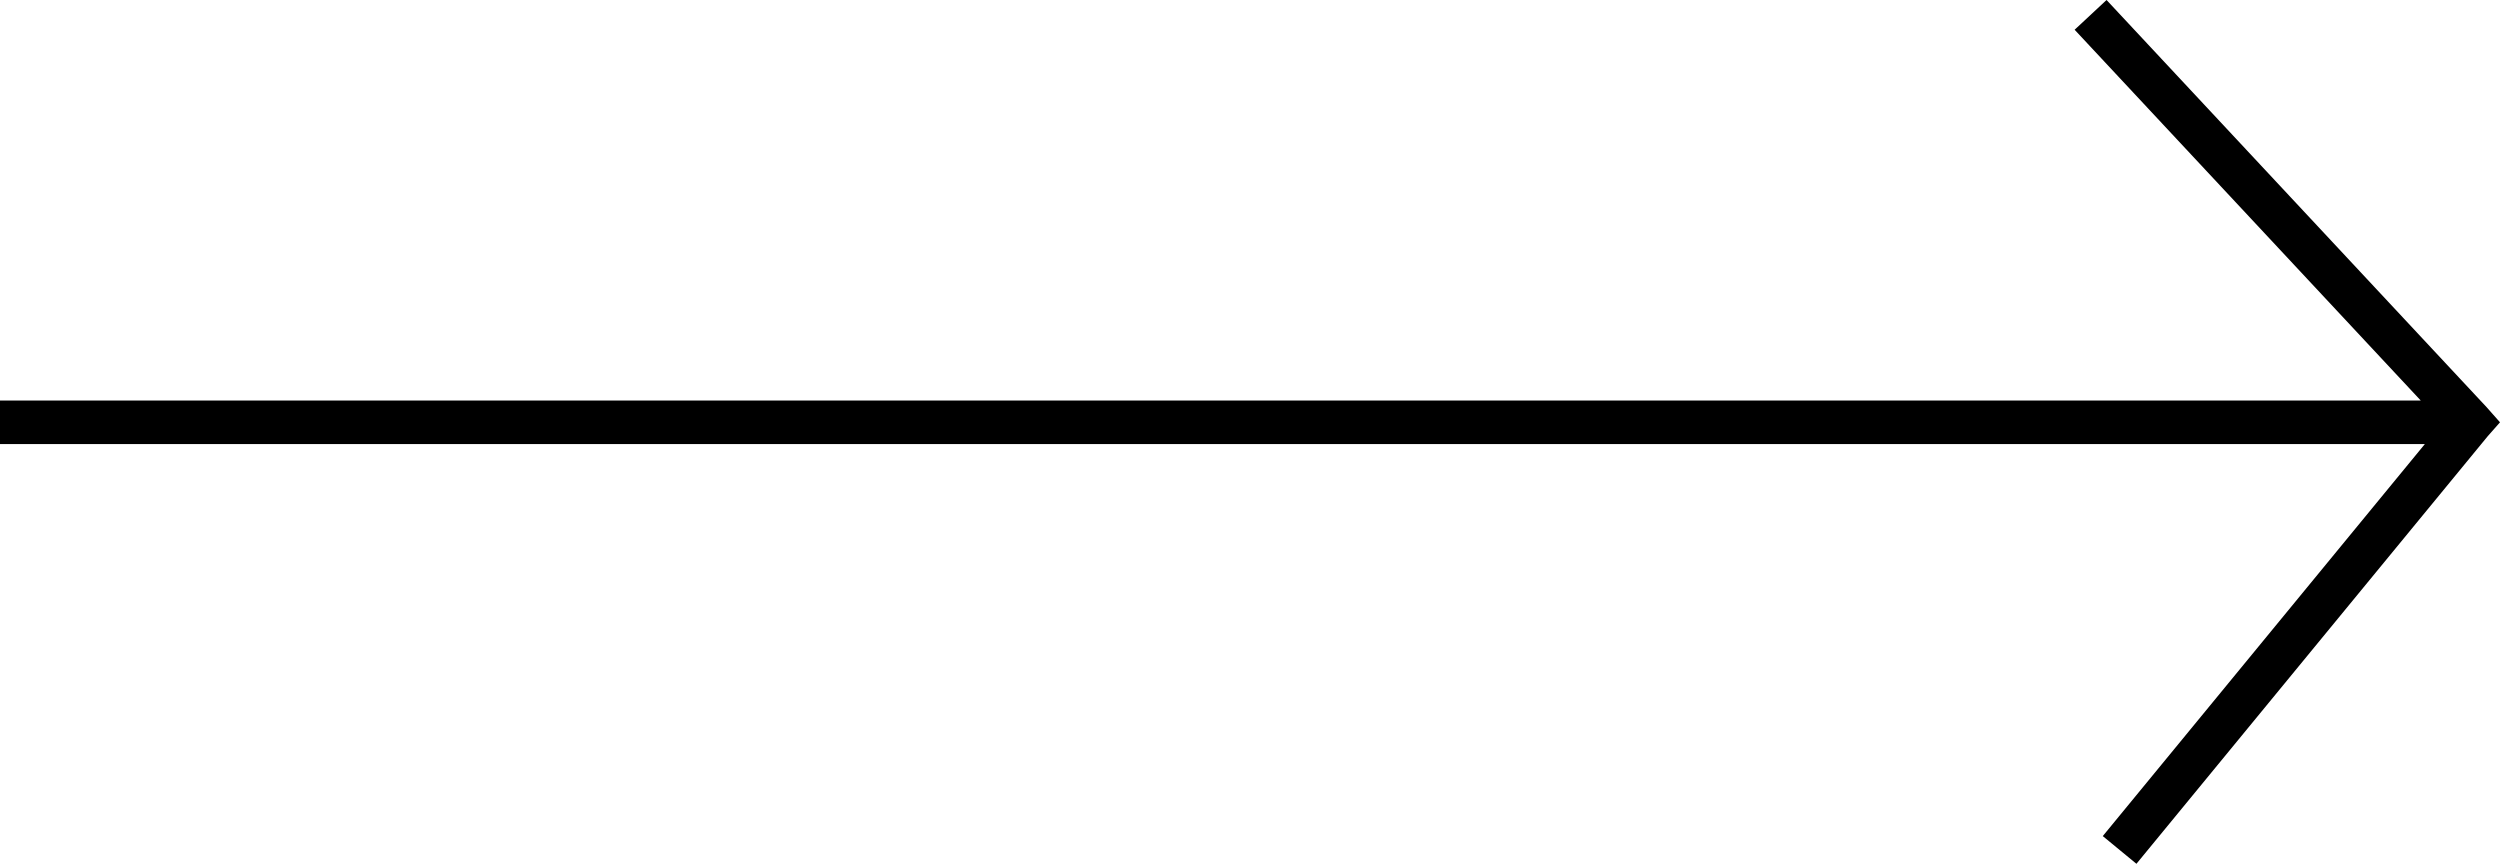
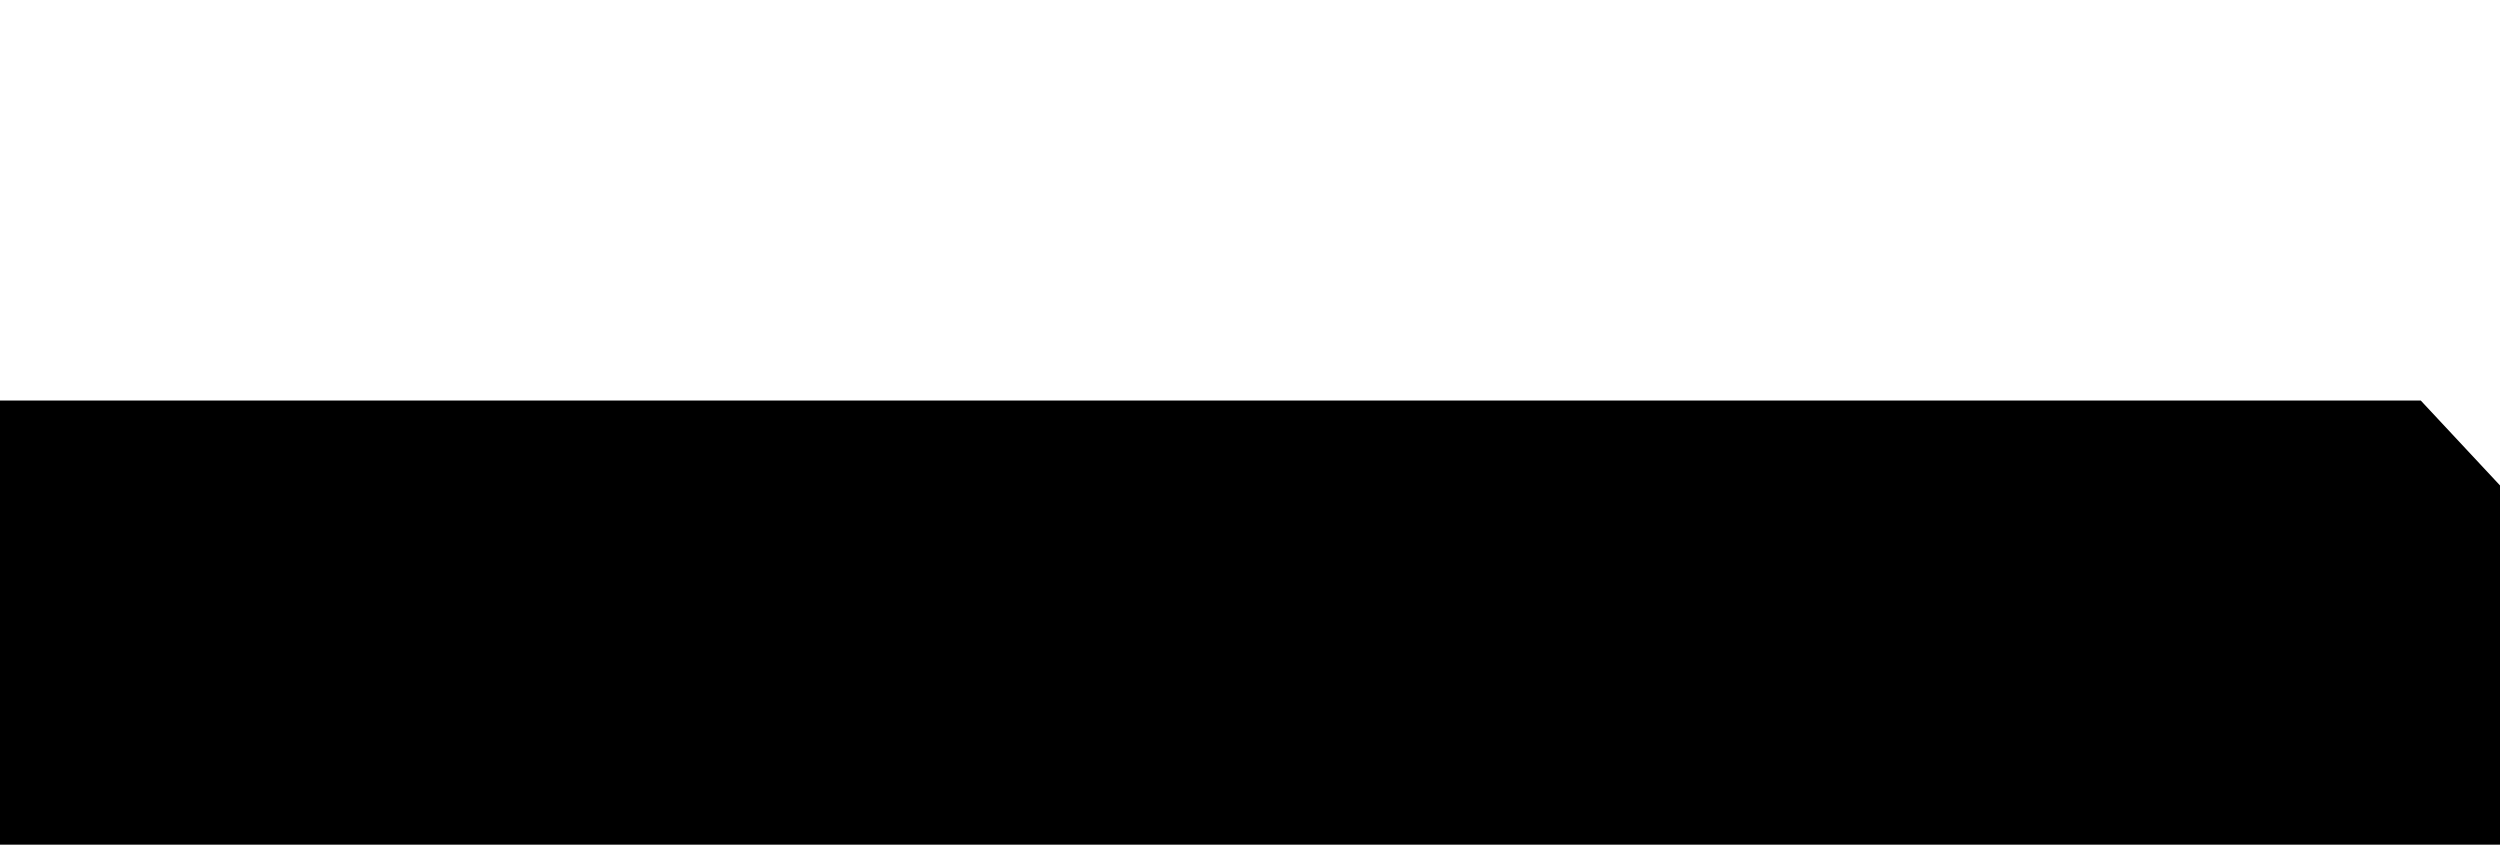
<svg xmlns="http://www.w3.org/2000/svg" id="Warstwa_2" data-name="Warstwa 2" viewBox="0 0 172.32 59.54">
-   <path d="M0 27.61h166.86L143 2.05 145.2 0l26.21 28.08.91 1.03-.84.95-24.22 29.48-2.32-1.91 22.2-27.02H0v-3z" />
+   <path d="M0 27.61h166.86l26.21 28.08.91 1.03-.84.95-24.22 29.48-2.32-1.91 22.2-27.02H0v-3z" />
</svg>